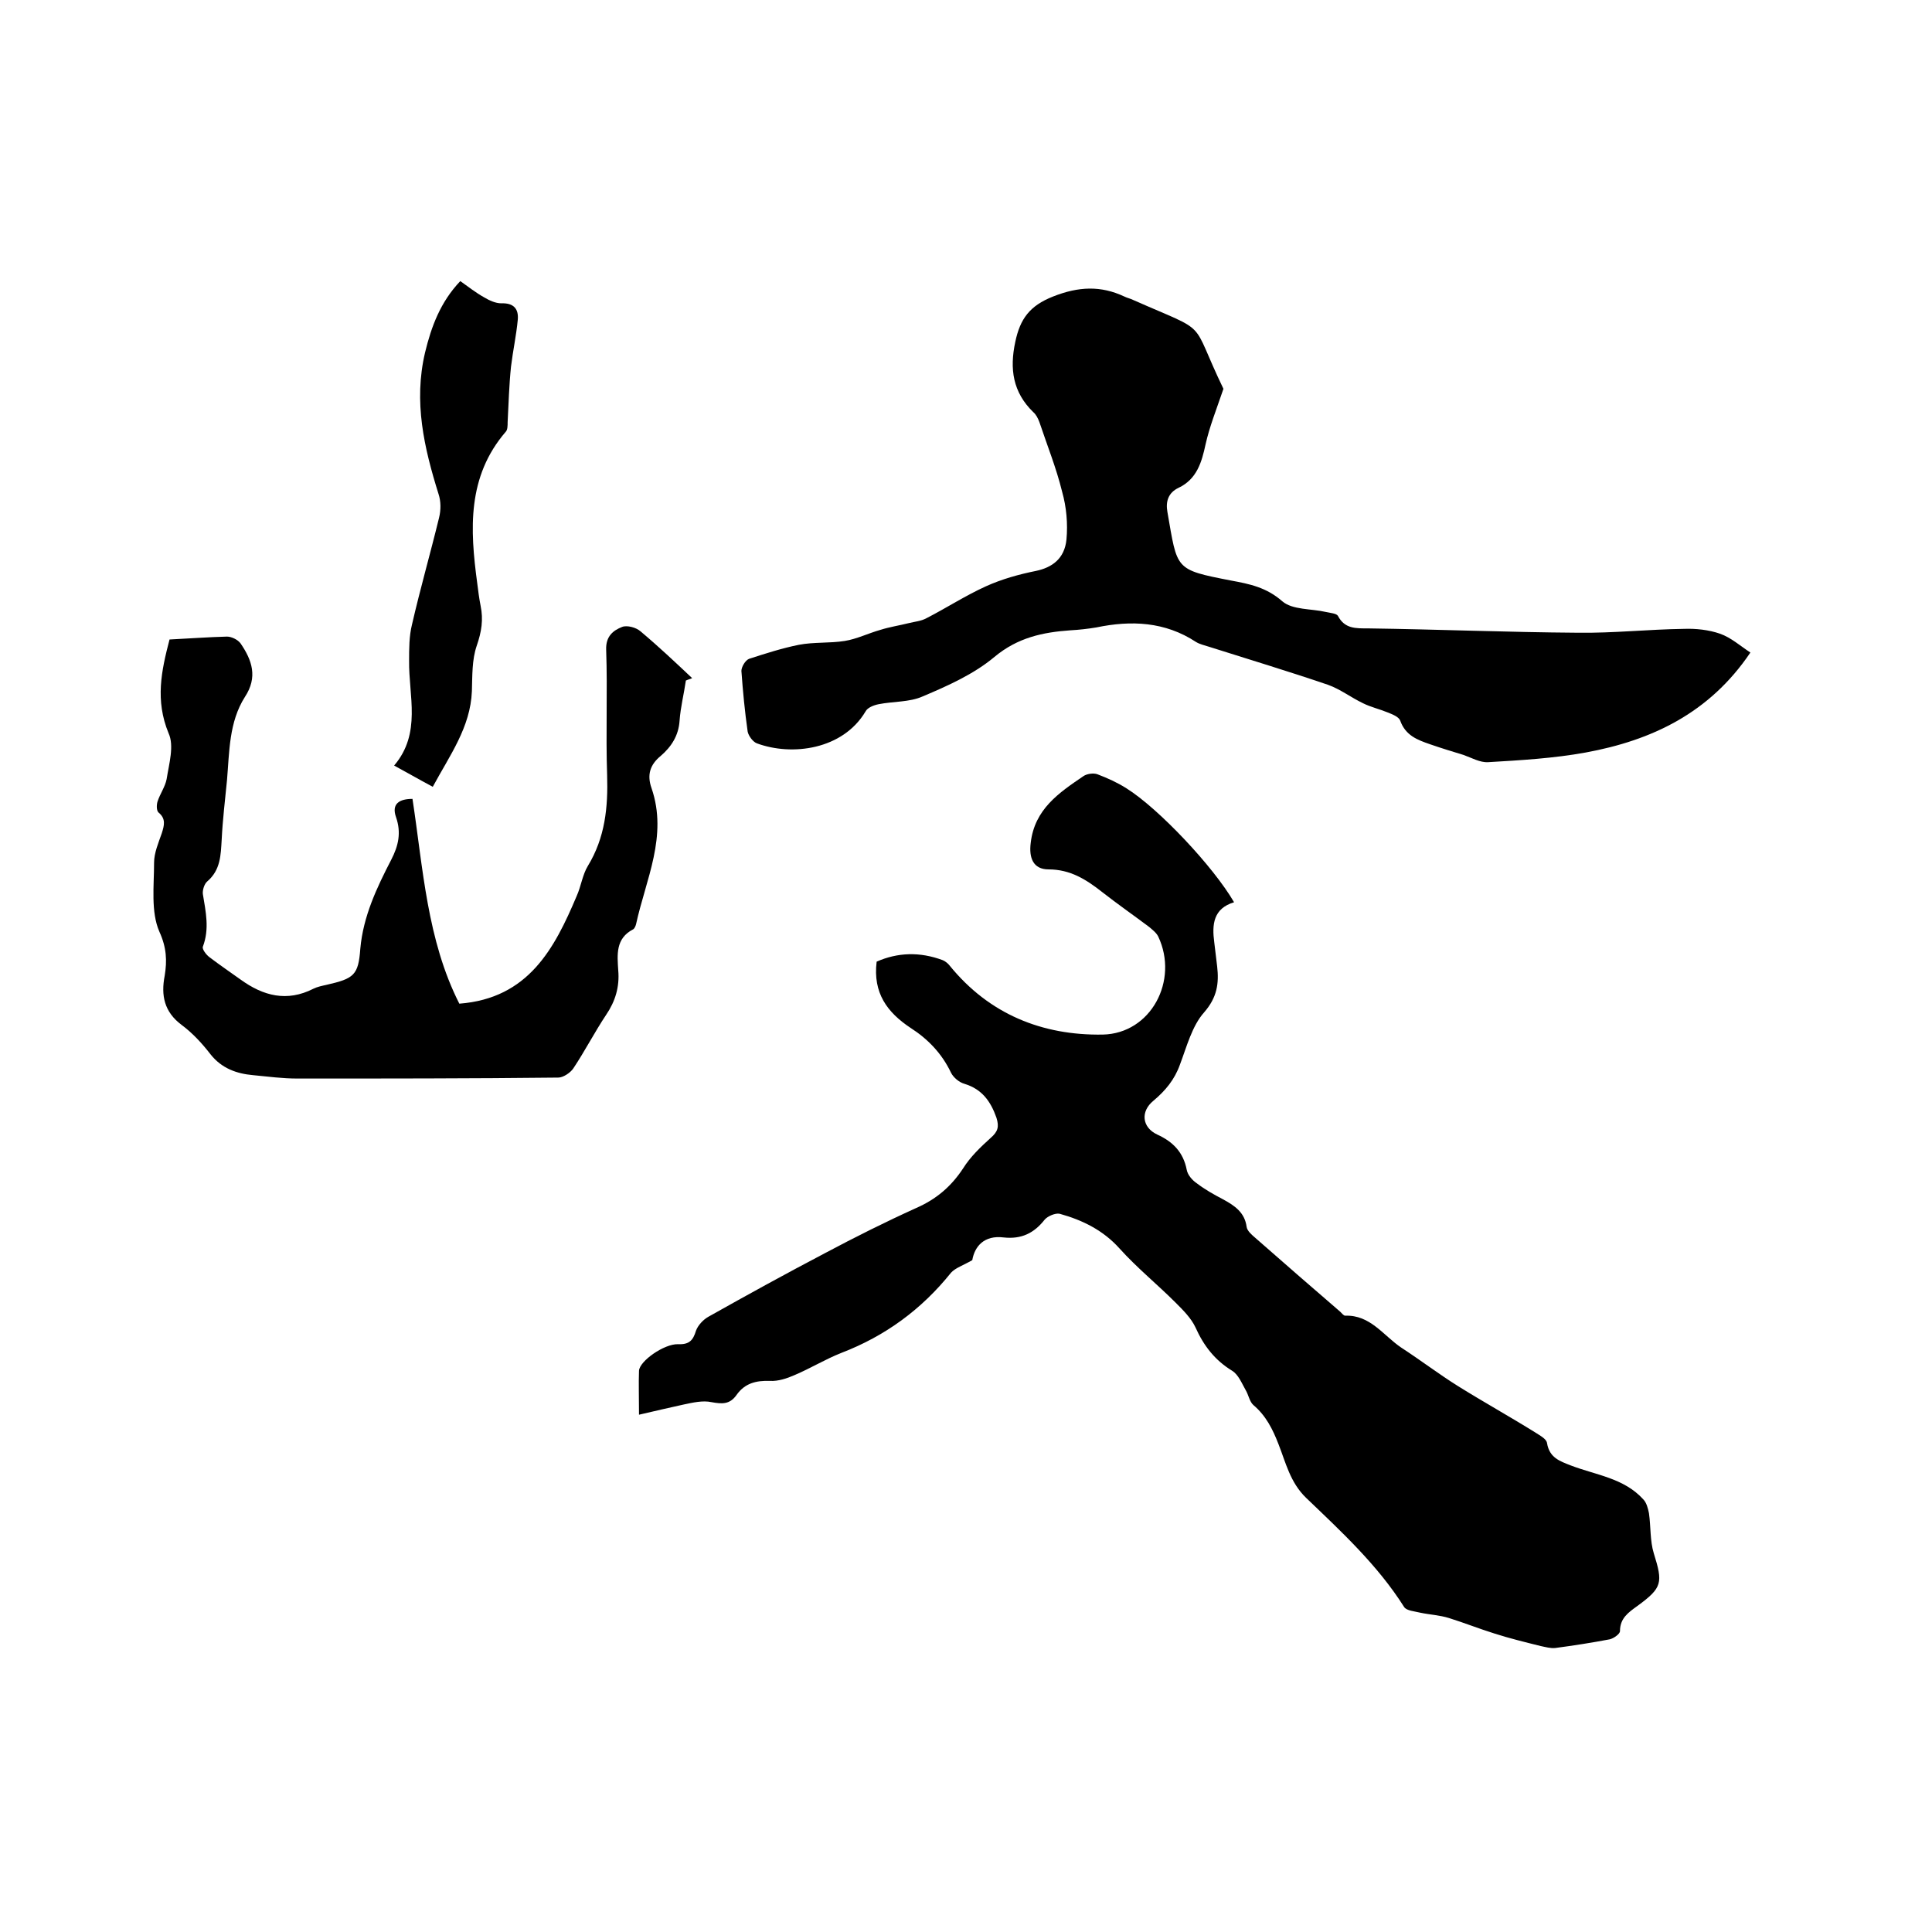
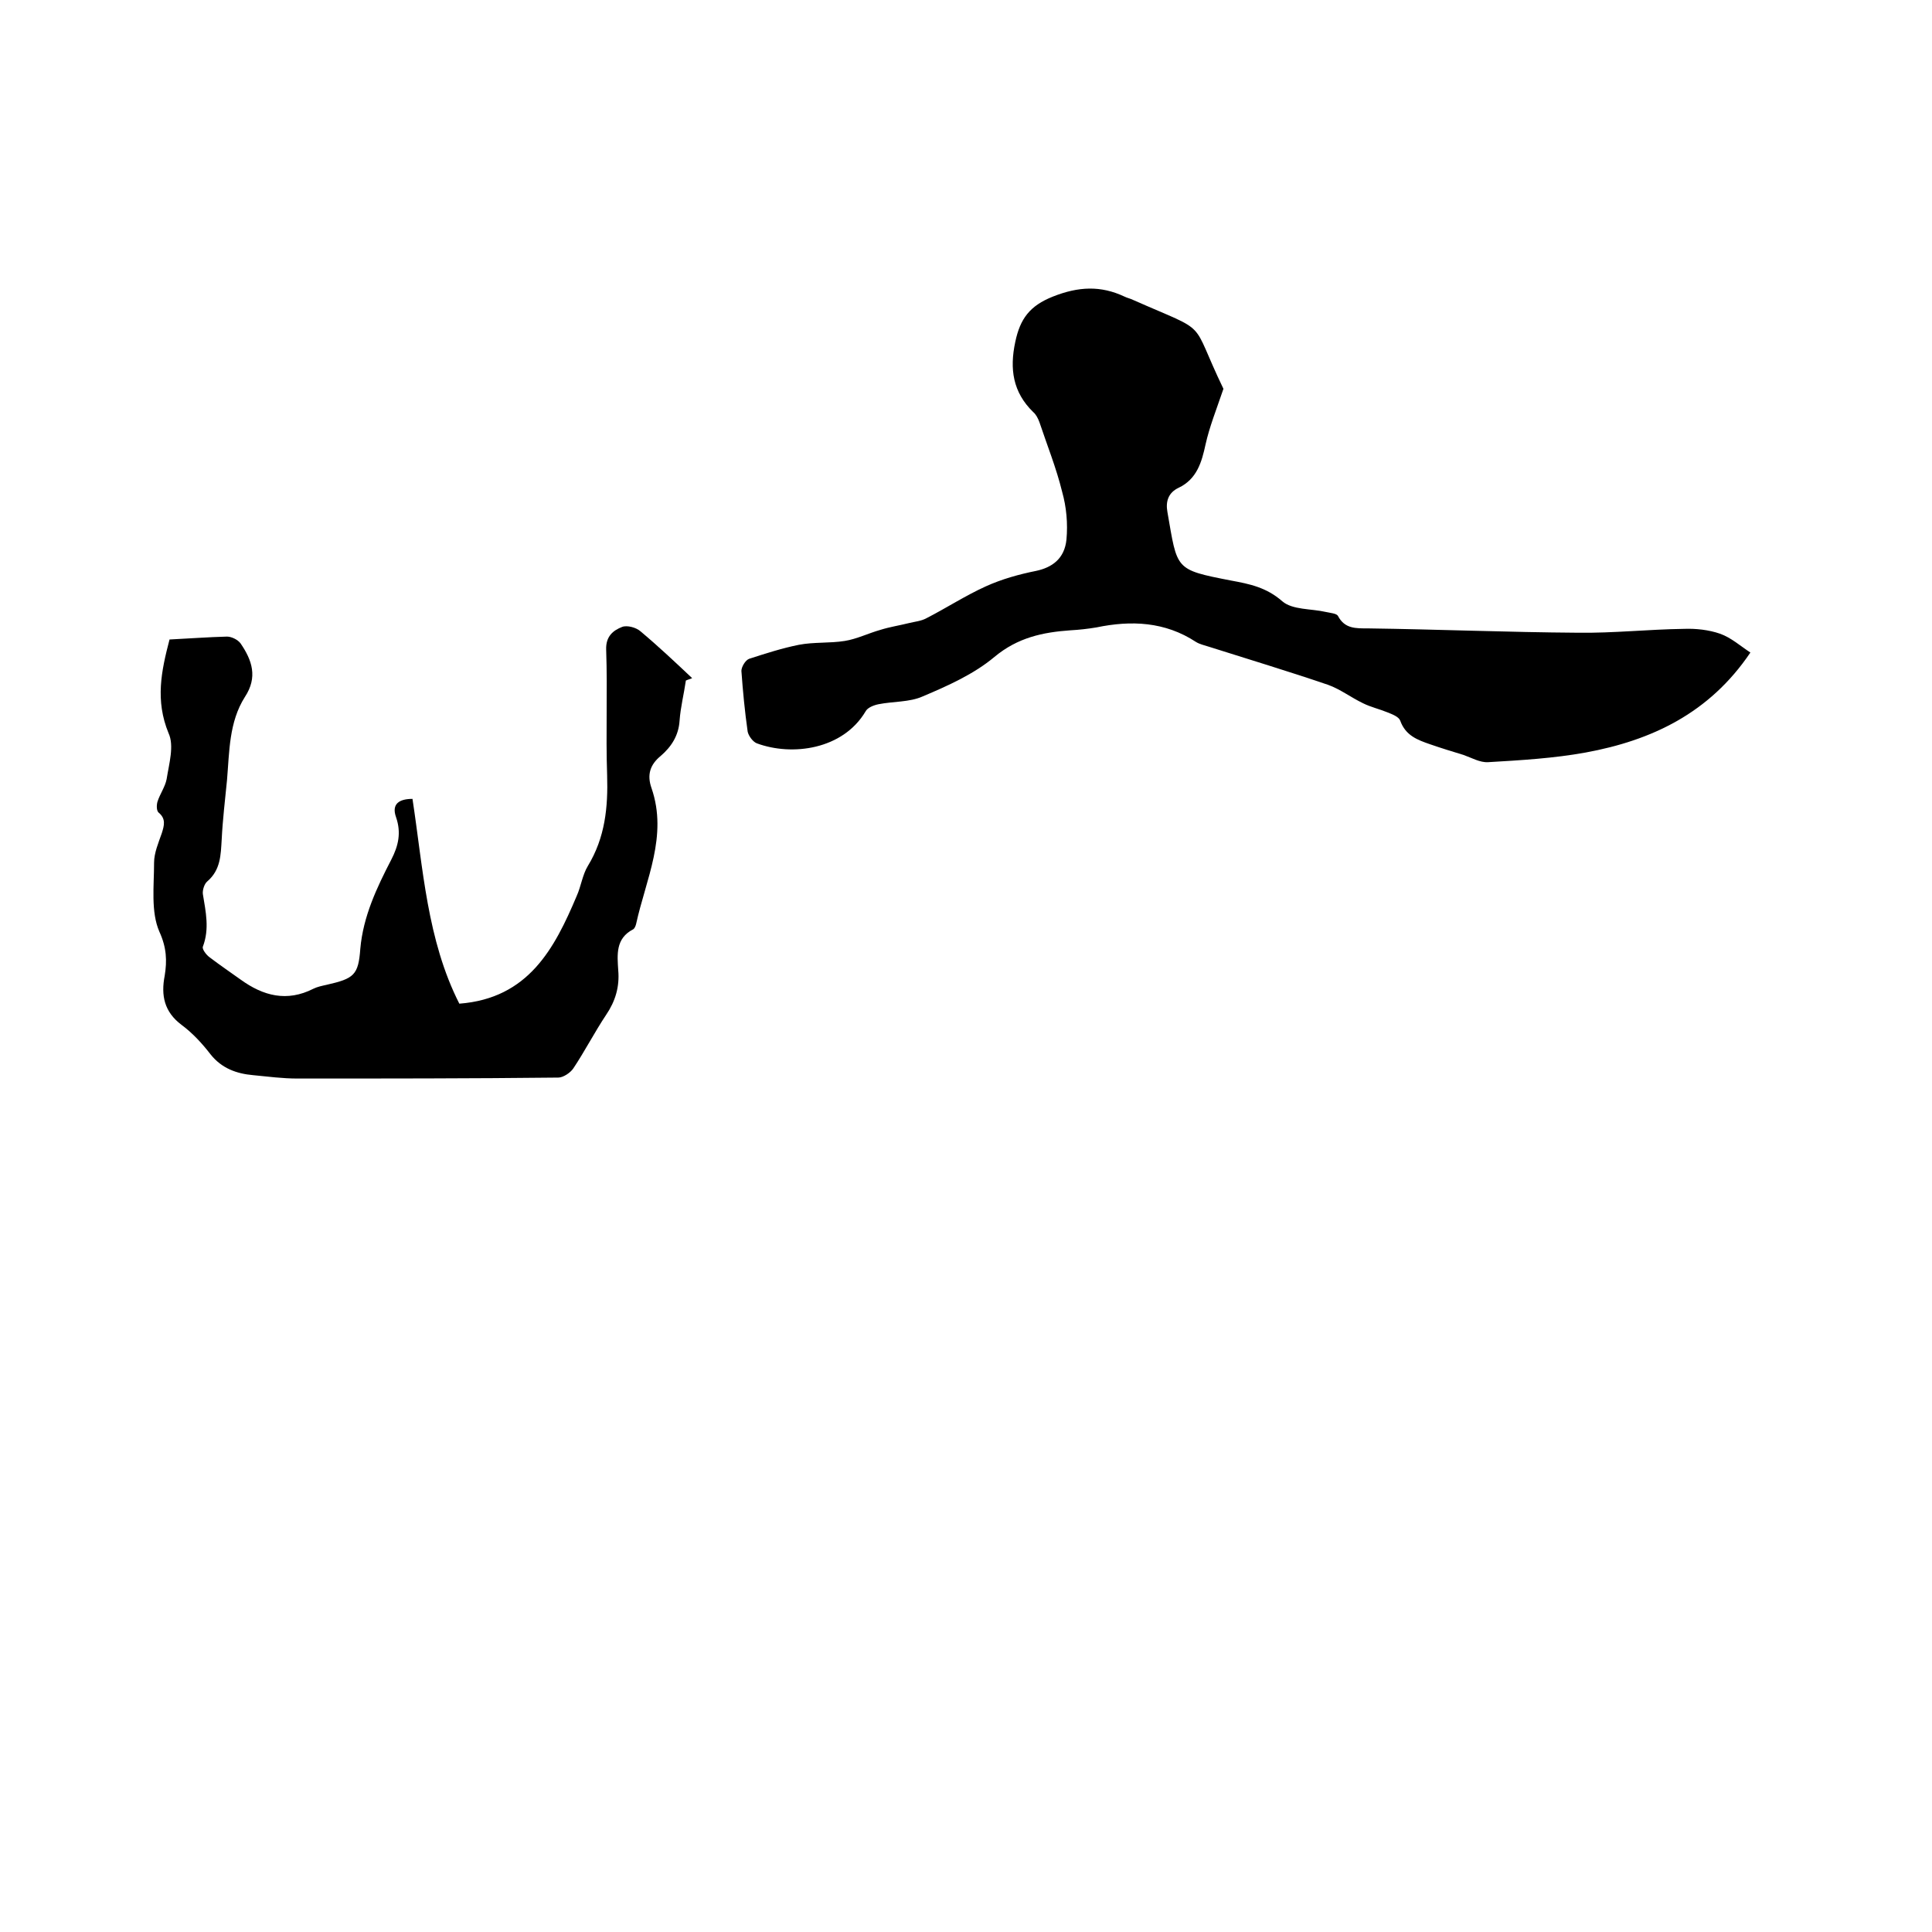
<svg xmlns="http://www.w3.org/2000/svg" enable-background="new 0 0 400 400" viewBox="0 0 400 400">
-   <path d="m132.3 292.9c0-3.8-.1-6.4 0-9.1.1-2 5.2-5.6 8.1-5.5 2.3.1 3.1-.8 3.7-2.8.4-1.1 1.5-2.3 2.6-2.9 8-4.5 16-8.9 24.2-13.2 6.2-3.3 12.4-6.4 18.8-9.3 4.1-1.8 7.2-4.4 9.7-8.2 1.5-2.4 3.6-4.4 5.7-6.3 1.5-1.3 1.8-2.3 1.2-4.2-1.2-3.4-3-5.9-6.6-7-1.1-.3-2.3-1.3-2.8-2.3-1.9-4-4.8-7-8.4-9.3-4.8-3.2-7.8-7.2-7-13.7 4.3-1.9 8.9-2.1 13.7-.3.5.2 1.1.7 1.4 1.1 8.2 10.1 19.2 14.5 31.7 14.3 10-.2 15.8-11.2 11.5-20.3-.4-.8-1.2-1.4-1.9-2-3.2-2.4-6.5-4.7-9.7-7.2-3.3-2.6-6.6-4.7-11.1-4.7-3.2 0-4.1-2.4-3.7-5.5.8-7 5.9-10.4 10.9-13.8.7-.5 2.1-.7 2.9-.4 2.1.8 4.1 1.7 6 2.9 6.7 4.2 18 16.2 22.3 23.6-4.3 1.3-4.6 4.6-4.1 8.3.2 1.7.4 3.4.6 5 .4 3.5 0 6.4-2.7 9.5-2.5 2.8-3.6 7.1-5 10.8-1.1 3.1-3 5.4-5.5 7.5-2.7 2.2-2.4 5.5.8 7 3.3 1.5 5.4 3.7 6.1 7.3.2 1.1 1.2 2.2 2.1 2.8 1.7 1.3 3.5 2.3 5.4 3.3 2.4 1.3 4.5 2.7 4.9 5.7.1.8 1 1.6 1.7 2.2 5.9 5.2 11.8 10.3 17.7 15.4.3.3.7.8 1 .8 5.2-.2 7.9 4.1 11.6 6.6 4 2.6 7.8 5.5 11.8 8 5.3 3.3 10.7 6.3 16 9.6.9.6 2.3 1.3 2.4 2.2.5 3 2.6 3.7 4.9 4.6 5.2 2 11 2.6 15 7 .7.7 1 1.9 1.2 2.9.4 2.8.2 5.7 1 8.3 1.9 6.1 1.8 7.1-3.4 10.9-1.8 1.3-3.6 2.5-3.6 5.2 0 .6-1.3 1.5-2.1 1.7-3.7.7-7.5 1.3-11.3 1.8-1 .1-2-.2-3-.4-3.2-.8-6.5-1.6-9.6-2.6-3.2-1-6.2-2.2-9.4-3.2-1.9-.6-4-.7-5.9-1.1-1.2-.3-2.9-.4-3.4-1.2-5.5-8.7-13-15.6-20.3-22.6-3.3-3.2-4.2-7.3-5.7-11.1-1.2-3.1-2.6-5.9-5.2-8.1-.8-.7-1-2.1-1.6-3.1-.8-1.4-1.5-3.2-2.8-4-3.6-2.2-5.9-5.2-7.6-9-.9-1.9-2.5-3.5-4.1-5.1-3.8-3.8-8-7.2-11.6-11.2-3.4-3.8-7.7-5.9-12.4-7.2-.9-.2-2.5.5-3.1 1.2-2.2 2.8-4.8 4.1-8.5 3.7-4-.5-6 1.8-6.5 4.7-1.9 1.1-3.5 1.6-4.4 2.6-6.1 7.6-13.6 13.1-22.7 16.6-3.3 1.3-6.4 3.2-9.7 4.6-1.6.7-3.4 1.3-5.1 1.2-2.9-.1-5.2.5-6.9 2.9-1.4 2-3 1.9-5.2 1.5-1.8-.4-3.9.1-5.8.5-2.8.6-5.7 1.3-9.2 2.1z" />
  <path d="m253.3 80.5c-1.5 4.4-2.9 7.9-3.7 11.5-.8 3.7-1.8 7.2-5.6 9-2.1 1-2.7 2.8-2.3 5 2.1 12 1.4 11.9 13.2 14.2 3.8.7 7.3 1.4 10.6 4.3 2.1 1.8 6 1.5 9 2.2.9.2 2.2.3 2.5.8 1.4 2.7 3.7 2.6 6.2 2.6 14.5.2 29 .8 43.5.9 7.3.1 14.6-.7 21.9-.8 2.5-.1 5.2.2 7.5 1s4.3 2.6 6.3 3.9c-8.5 12.6-20.5 18.2-34.1 20.7-6.6 1.2-13.4 1.6-20.2 2-1.7.1-3.4-.9-5.1-1.5-2.3-.7-4.6-1.4-6.9-2.2-2.6-.9-5.1-1.8-6.2-4.9-.3-.8-1.6-1.3-2.6-1.7-1.7-.7-3.5-1.1-5.1-1.9-2.5-1.2-4.7-2.9-7.2-3.8-8.2-2.8-16.5-5.3-24.7-7.9-.9-.3-1.9-.5-2.7-1-6.4-4.2-13.4-4.5-20.6-3-1.8.3-3.6.5-5.4.6-5.7.4-10.9 1.5-15.7 5.5-4.3 3.6-9.7 6-14.9 8.2-2.7 1.2-6.1 1-9.1 1.6-1 .2-2.3.7-2.7 1.5-4.7 7.9-15.2 9.3-22.5 6.6-.8-.3-1.7-1.5-1.9-2.4-.6-4.2-1-8.4-1.3-12.6 0-.8.8-2.2 1.6-2.5 3.4-1.1 6.8-2.2 10.3-2.9 3.1-.6 6.4-.3 9.5-.8 2.5-.4 4.9-1.6 7.4-2.3 1.9-.6 3.9-.9 5.9-1.4 1.2-.3 2.5-.4 3.6-1 4.1-2.1 8.1-4.7 12.3-6.6 3.3-1.5 6.9-2.5 10.4-3.2 3.3-.7 5.9-2.5 6.3-6.5.3-3.3 0-6.7-.9-9.9-1.2-4.9-3.1-9.6-4.7-14.4-.3-.8-.7-1.6-1.3-2.1-4.2-4.1-4.9-8.9-3.7-14.5 1-4.8 3-7.5 7.8-9.4 5.3-2.1 9.9-2.3 14.8 0 .6.3 1.2.4 1.8.7 16.3 7.2 11.5 3.5 18.7 18.4z" />
  <path d="m35.1 132.4c4.1-.2 8-.5 11.9-.6.9 0 2.2.6 2.8 1.4 2.4 3.5 3.6 7 .9 11.1-3.3 5.2-3.2 11.3-3.7 17.2-.4 4.1-.9 8.2-1.1 12.3-.2 3.2-.2 6.3-3 8.7-.6.5-1 1.8-.9 2.6.6 3.7 1.4 7.2 0 10.9-.2.5.7 1.7 1.4 2.2 2.1 1.6 4.3 3.1 6.4 4.6 4.7 3.4 9.6 4.7 15.1 1.9.8-.4 1.8-.6 2.7-.8 5.7-1.3 6.6-2 7-7.5.6-6.7 3.4-12.6 6.4-18.4 1.5-2.9 2.1-5.6 1-8.8-1-2.8.7-3.8 3.4-3.8 2.2 14.4 3 29.2 9.7 42.4 14.3-1.1 19.7-11.4 24.3-22.3.9-2 1.2-4.4 2.3-6.2 3.6-5.9 4.2-12.2 4-18.8-.3-8.7.1-17.4-.2-26-.1-2.8 1.5-4 3.3-4.7 1-.4 2.9.1 3.8.9 3.7 3.1 7.2 6.4 10.7 9.7-.4.2-.9.3-1.3.5-.4 2.8-1.1 5.5-1.3 8.3-.2 3.1-1.7 5.4-3.9 7.3-2.2 1.8-2.9 3.9-1.9 6.7 3.4 9.9-1.2 18.9-3.2 28.1-.1.4-.3.9-.6 1.1-3.7 1.9-3.3 5.3-3.1 8.5.3 3.4-.6 6.4-2.5 9.2-2.4 3.6-4.4 7.5-6.8 11.1-.6.9-2.1 1.9-3.1 1.9-18 .2-36 .2-54 .2-3.1 0-6.1-.4-9.2-.7-3.4-.3-6.5-1.4-8.8-4.3-1.7-2.2-3.7-4.4-6-6.1-3.6-2.7-4.3-6.1-3.5-10.2.5-3.1.4-5.8-1.1-9.1-1.8-4.1-1.1-9.5-1.1-14.3 0-2 .9-4.1 1.6-6.1.5-1.6.9-3-.7-4.3-.4-.4-.4-1.5-.2-2.2.5-1.6 1.6-3.1 1.9-4.7.5-3.2 1.6-6.9.4-9.5-2.8-6.8-1.5-12.9.2-19.4z" />
-   <path d="m89.6 162.9c-3-1.6-5.4-3-8-4.4 5.7-6.7 3-14.4 3.1-21.7 0-2.5 0-5.1.6-7.5 1.7-7.4 3.8-14.7 5.6-22.1.4-1.6.4-3.4-.1-4.9-3-9.6-5.2-19.1-2.8-29.3 1.3-5.4 3.2-10.5 7.3-14.8 1.7 1.2 3.2 2.4 5 3.4 1 .6 2.3 1.2 3.5 1.2 2.6-.1 3.6 1.2 3.4 3.4-.3 3.2-1 6.4-1.4 9.7-.4 3.8-.5 7.7-.7 11.5 0 .7 0 1.6-.4 2-8 9.3-7.4 20.2-5.9 31.3.2 1.6.4 3.2.7 4.7.6 2.9.2 5.4-.8 8.3s-.9 6.2-1 9.4c-.3 7.5-4.6 13.3-8.1 19.8z" />
</svg>